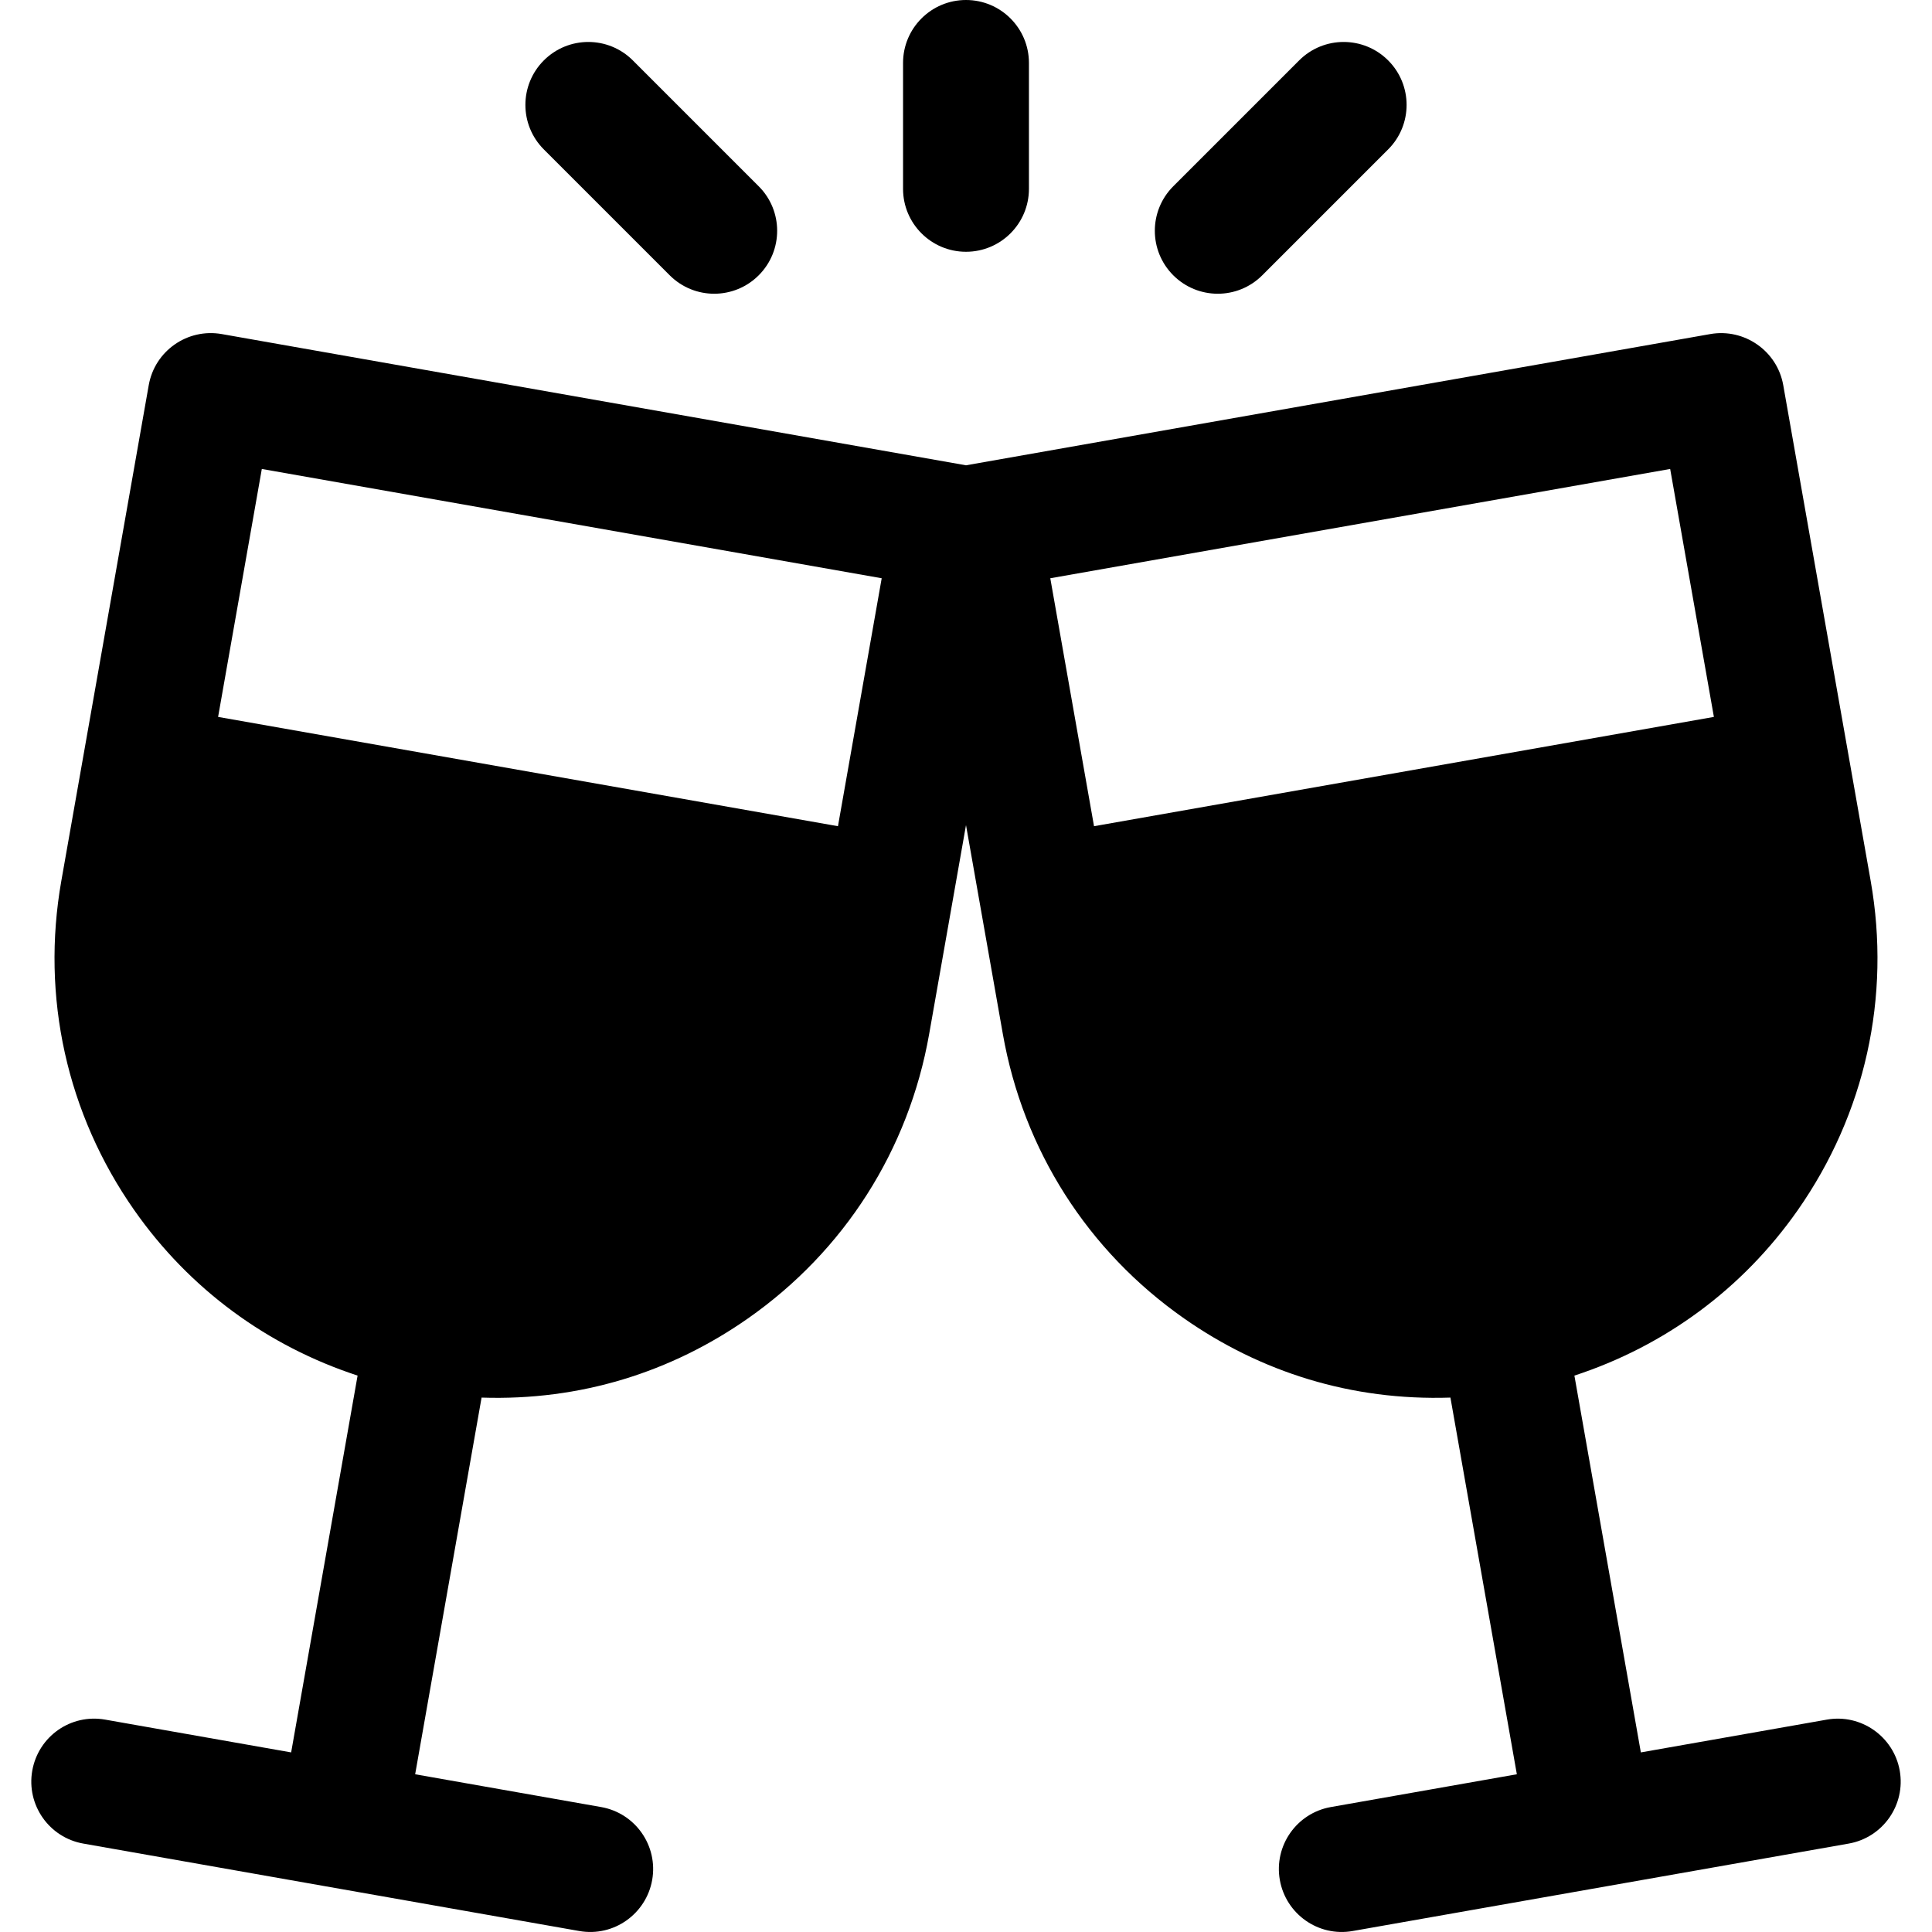
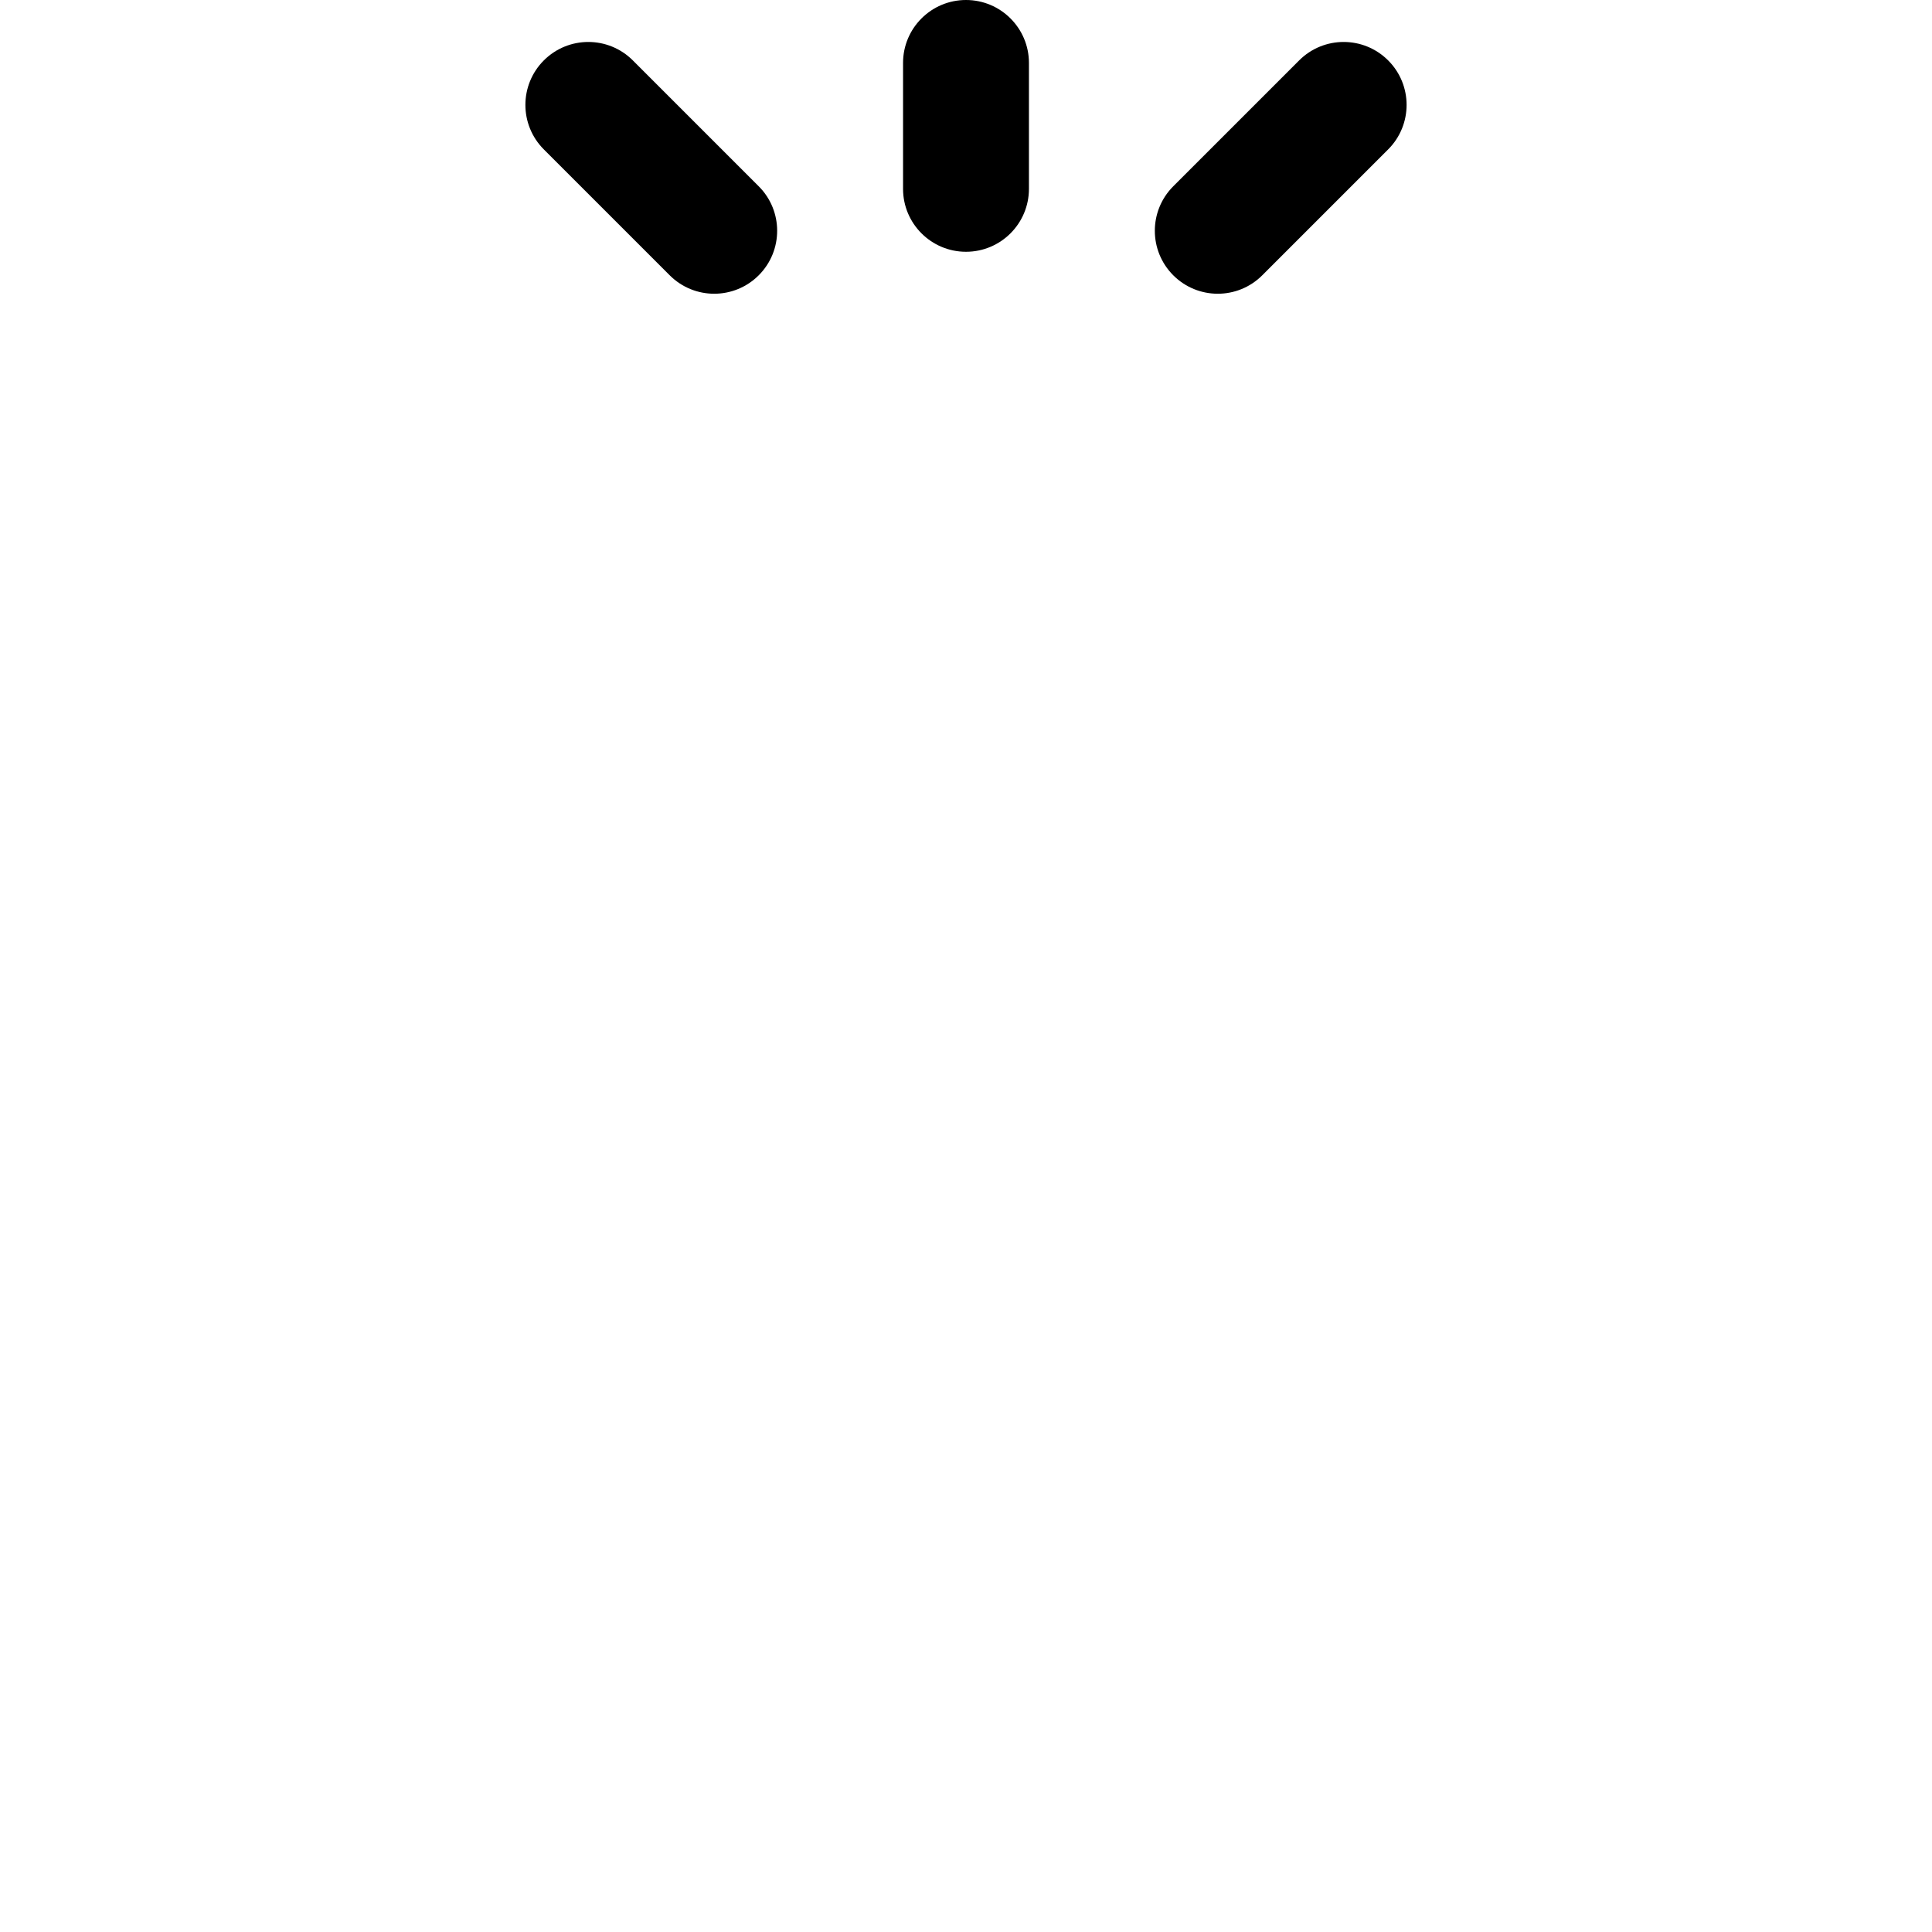
<svg xmlns="http://www.w3.org/2000/svg" fill="#000000" height="800px" width="800px" version="1.1" id="Layer_1" viewBox="0 0 512 512" xml:space="preserve">
  <g>
    <g>
-       <path d="M503.452,469.251c-1.607-9.084-10.316-15.144-19.331-13.531l-49.278,8.687l-17.61-99.86    c23.853-7.801,44.519-22.9,59.177-43.824c17.886-25.548,24.75-56.536,19.342-87.253l-23.175-131.414    c-1.607-9.073-10.316-15.106-19.331-13.526L256.12,123.286c-0.041,0.008-0.079,0.026-0.119,0.033    c-0.041-0.008-0.078-0.026-0.119-0.033L58.752,88.528c-9.079-1.586-17.724,4.453-19.331,13.526L16.247,233.468    c-5.408,30.717,1.456,61.705,19.342,87.253c14.658,20.925,35.325,36.023,59.177,43.824l-17.61,99.861l-49.277-8.687    c-9.122-1.618-17.724,4.447-19.331,13.531c-1.597,9.073,4.464,17.724,13.531,19.319l131.425,23.169    c9.213,1.619,17.747-4.588,19.331-13.531c1.597-9.073-4.464-17.724-13.531-19.319l-49.284-8.688l17.604-99.823    c26.236,0.87,50.274-6.753,70.591-20.98c25.554-17.886,42.603-44.655,48.022-75.372l5.789-32.829    c0.002-0.01,0.008-0.018,0.01-0.027c0.002-0.017,0.001-0.034,0.004-0.051l3.96-22.455l3.96,22.463    c0.002,0.014,0.001,0.029,0.003,0.043c0.001,0.008,0.008,0.014,0.008,0.014l5.792,32.846c5.419,30.711,22.469,57.48,48.022,75.366    c20.265,14.189,44.293,21.852,70.591,20.98l17.604,99.823l-49.284,8.688c-9.068,1.597-15.128,10.246-13.531,19.319    c1.604,9.058,10.236,15.148,19.331,13.531L489.92,488.57C498.988,486.974,505.049,478.324,503.452,469.251z M222.069,218.951    L57.798,189.988l11.586-65.708l164.276,28.963L222.069,218.951z M289.929,218.952l-11.592-65.709l164.276-28.963l11.586,65.708    L289.929,218.952z" />
-     </g>
+       </g>
  </g>
  <g>
    <g>
      <path d="M255.998,0c-9.209,0-16.681,7.466-16.681,16.681v33.361c0,9.214,7.472,16.681,16.681,16.681    c9.209,0,16.681-7.466,16.681-16.681V16.681C272.679,7.466,265.207,0,255.998,0z" />
    </g>
  </g>
  <g>
    <g>
      <path d="M201.069,49.368l-33.361-33.361c-6.515-6.515-17.072-6.515-23.587,0c-6.515,6.51-6.515,17.076,0,23.588l33.361,33.361    c3.259,3.258,7.526,4.887,11.794,4.887s8.536-1.629,11.793-4.887C207.584,66.446,207.584,55.879,201.069,49.368z" />
    </g>
  </g>
  <g>
    <g>
      <path d="M367.876,16.007c-6.515-6.515-17.072-6.515-23.587,0l-33.361,33.361c-6.515,6.51-6.515,17.076,0,23.588    c3.258,3.258,7.526,4.887,11.793,4.887s8.536-1.629,11.794-4.887l33.361-33.361C374.392,33.084,374.392,22.518,367.876,16.007z" />
    </g>
  </g>
</svg>